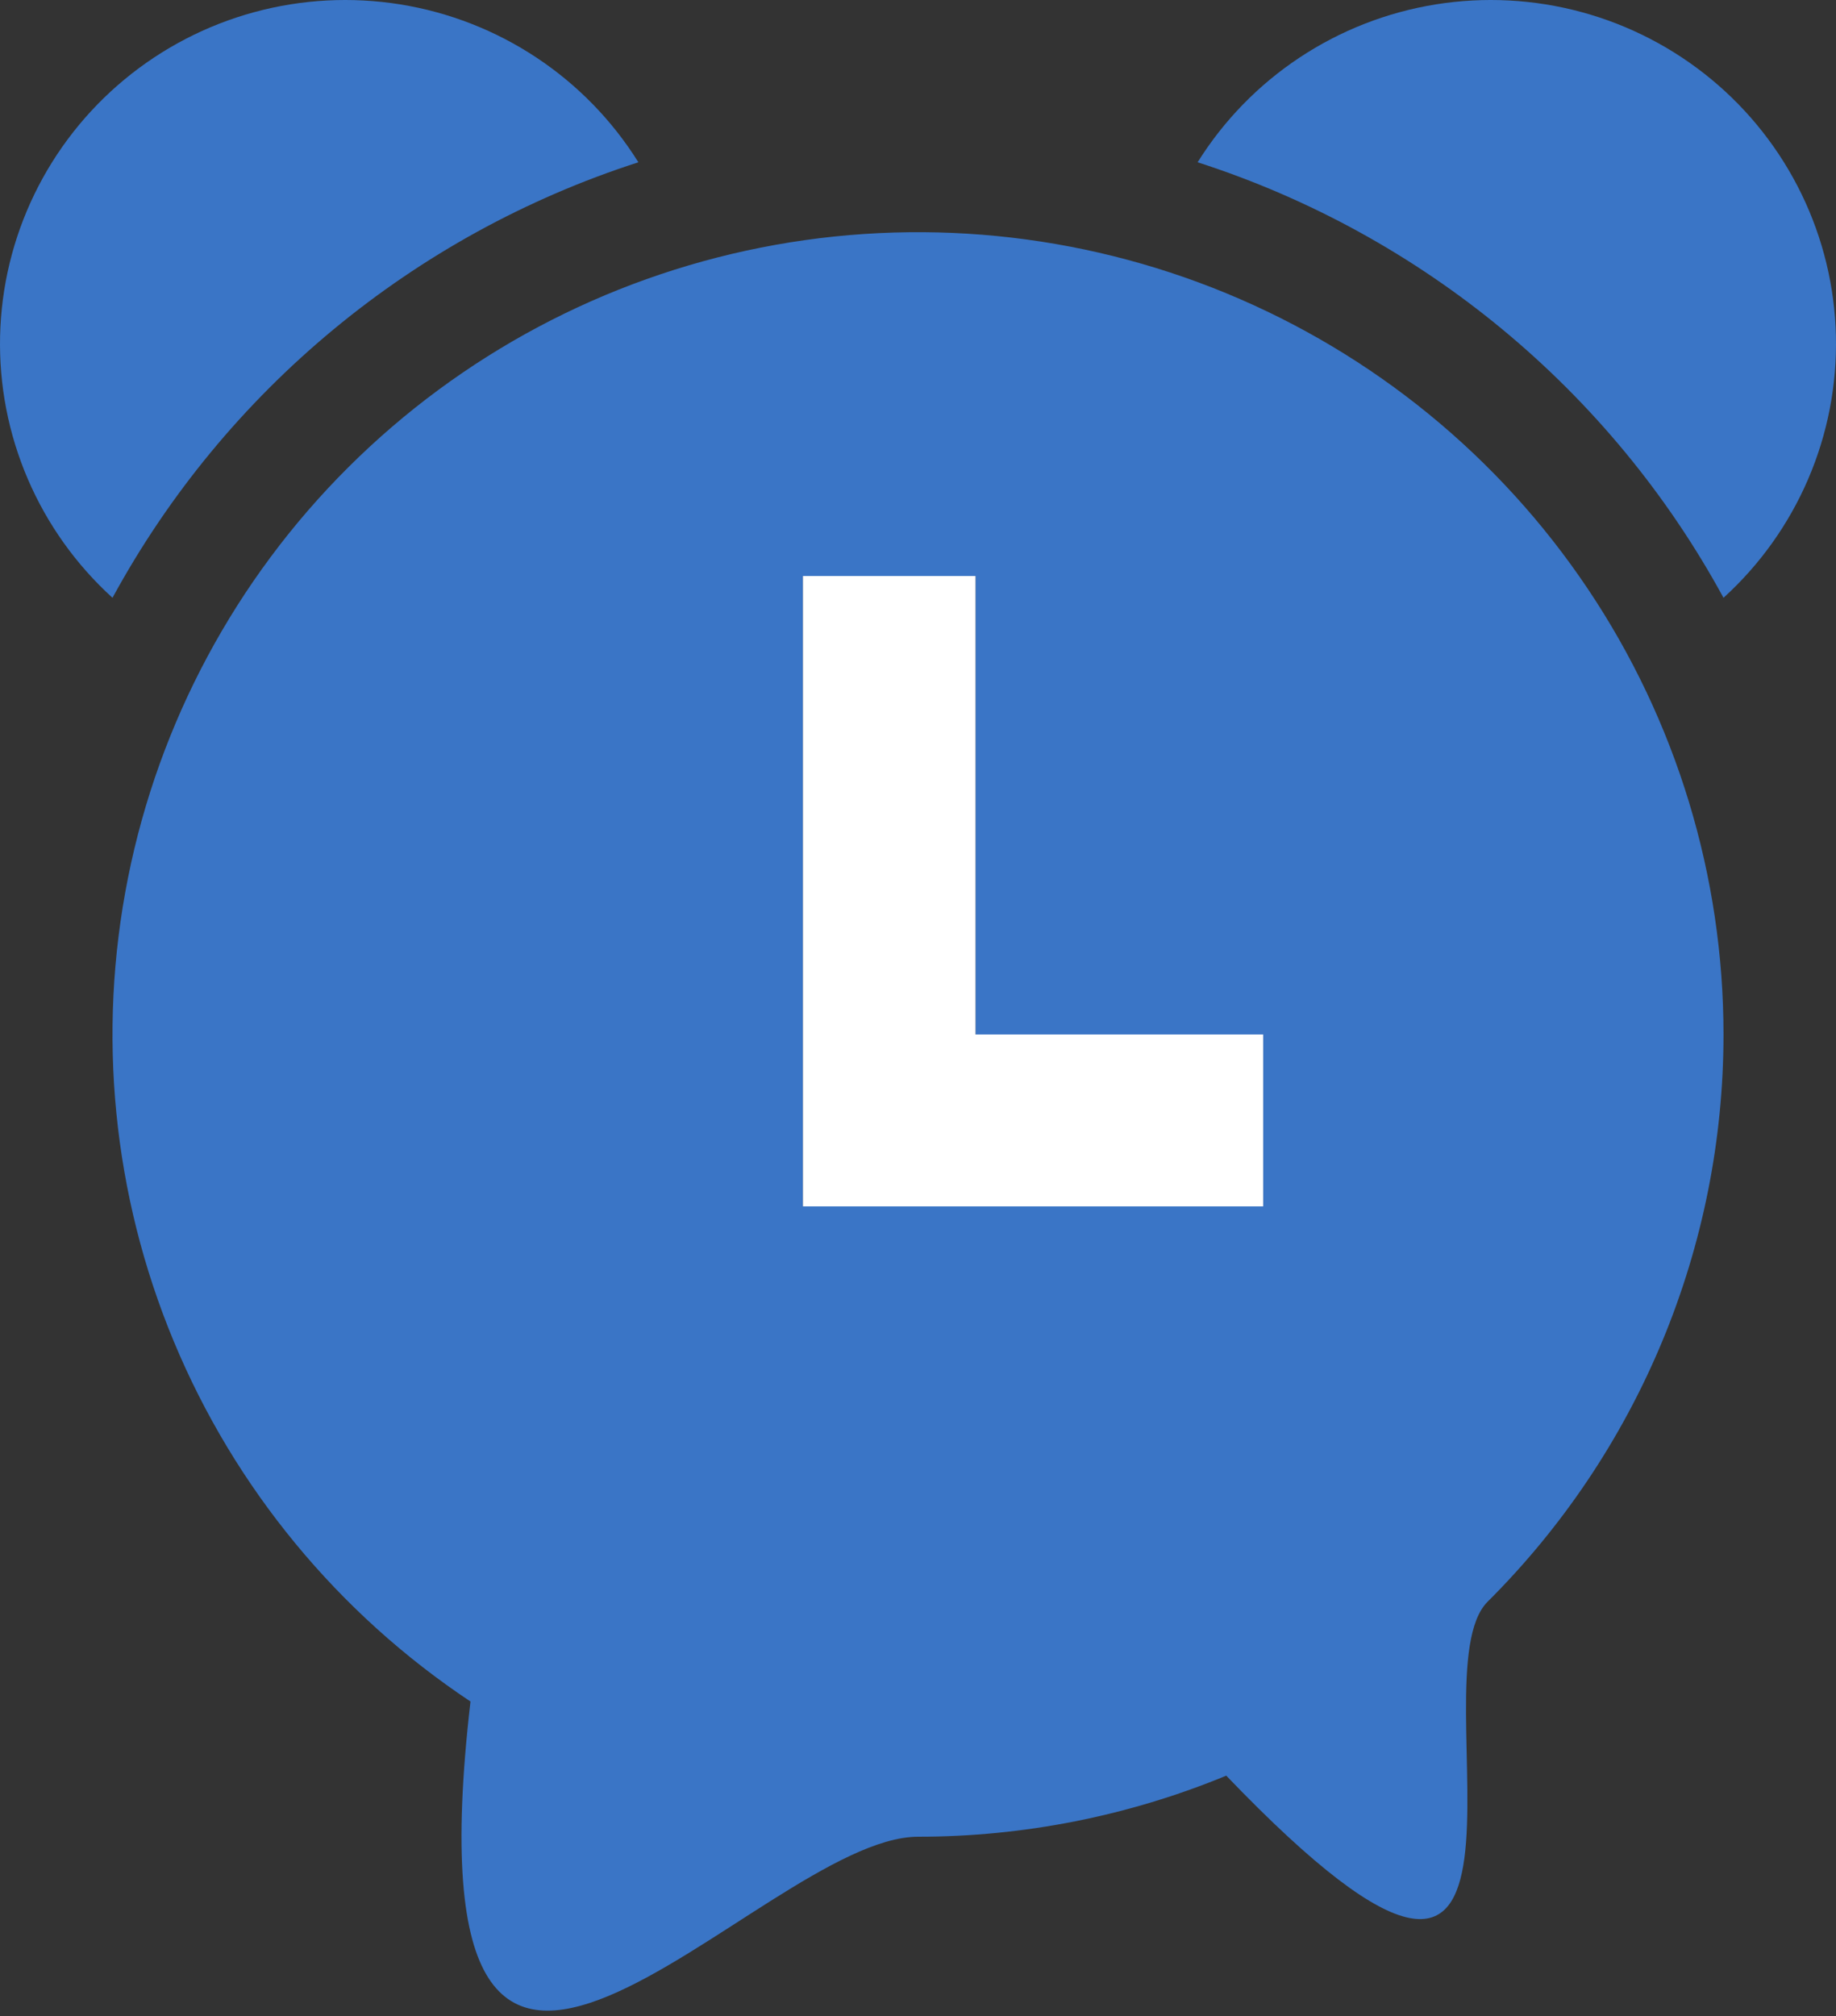
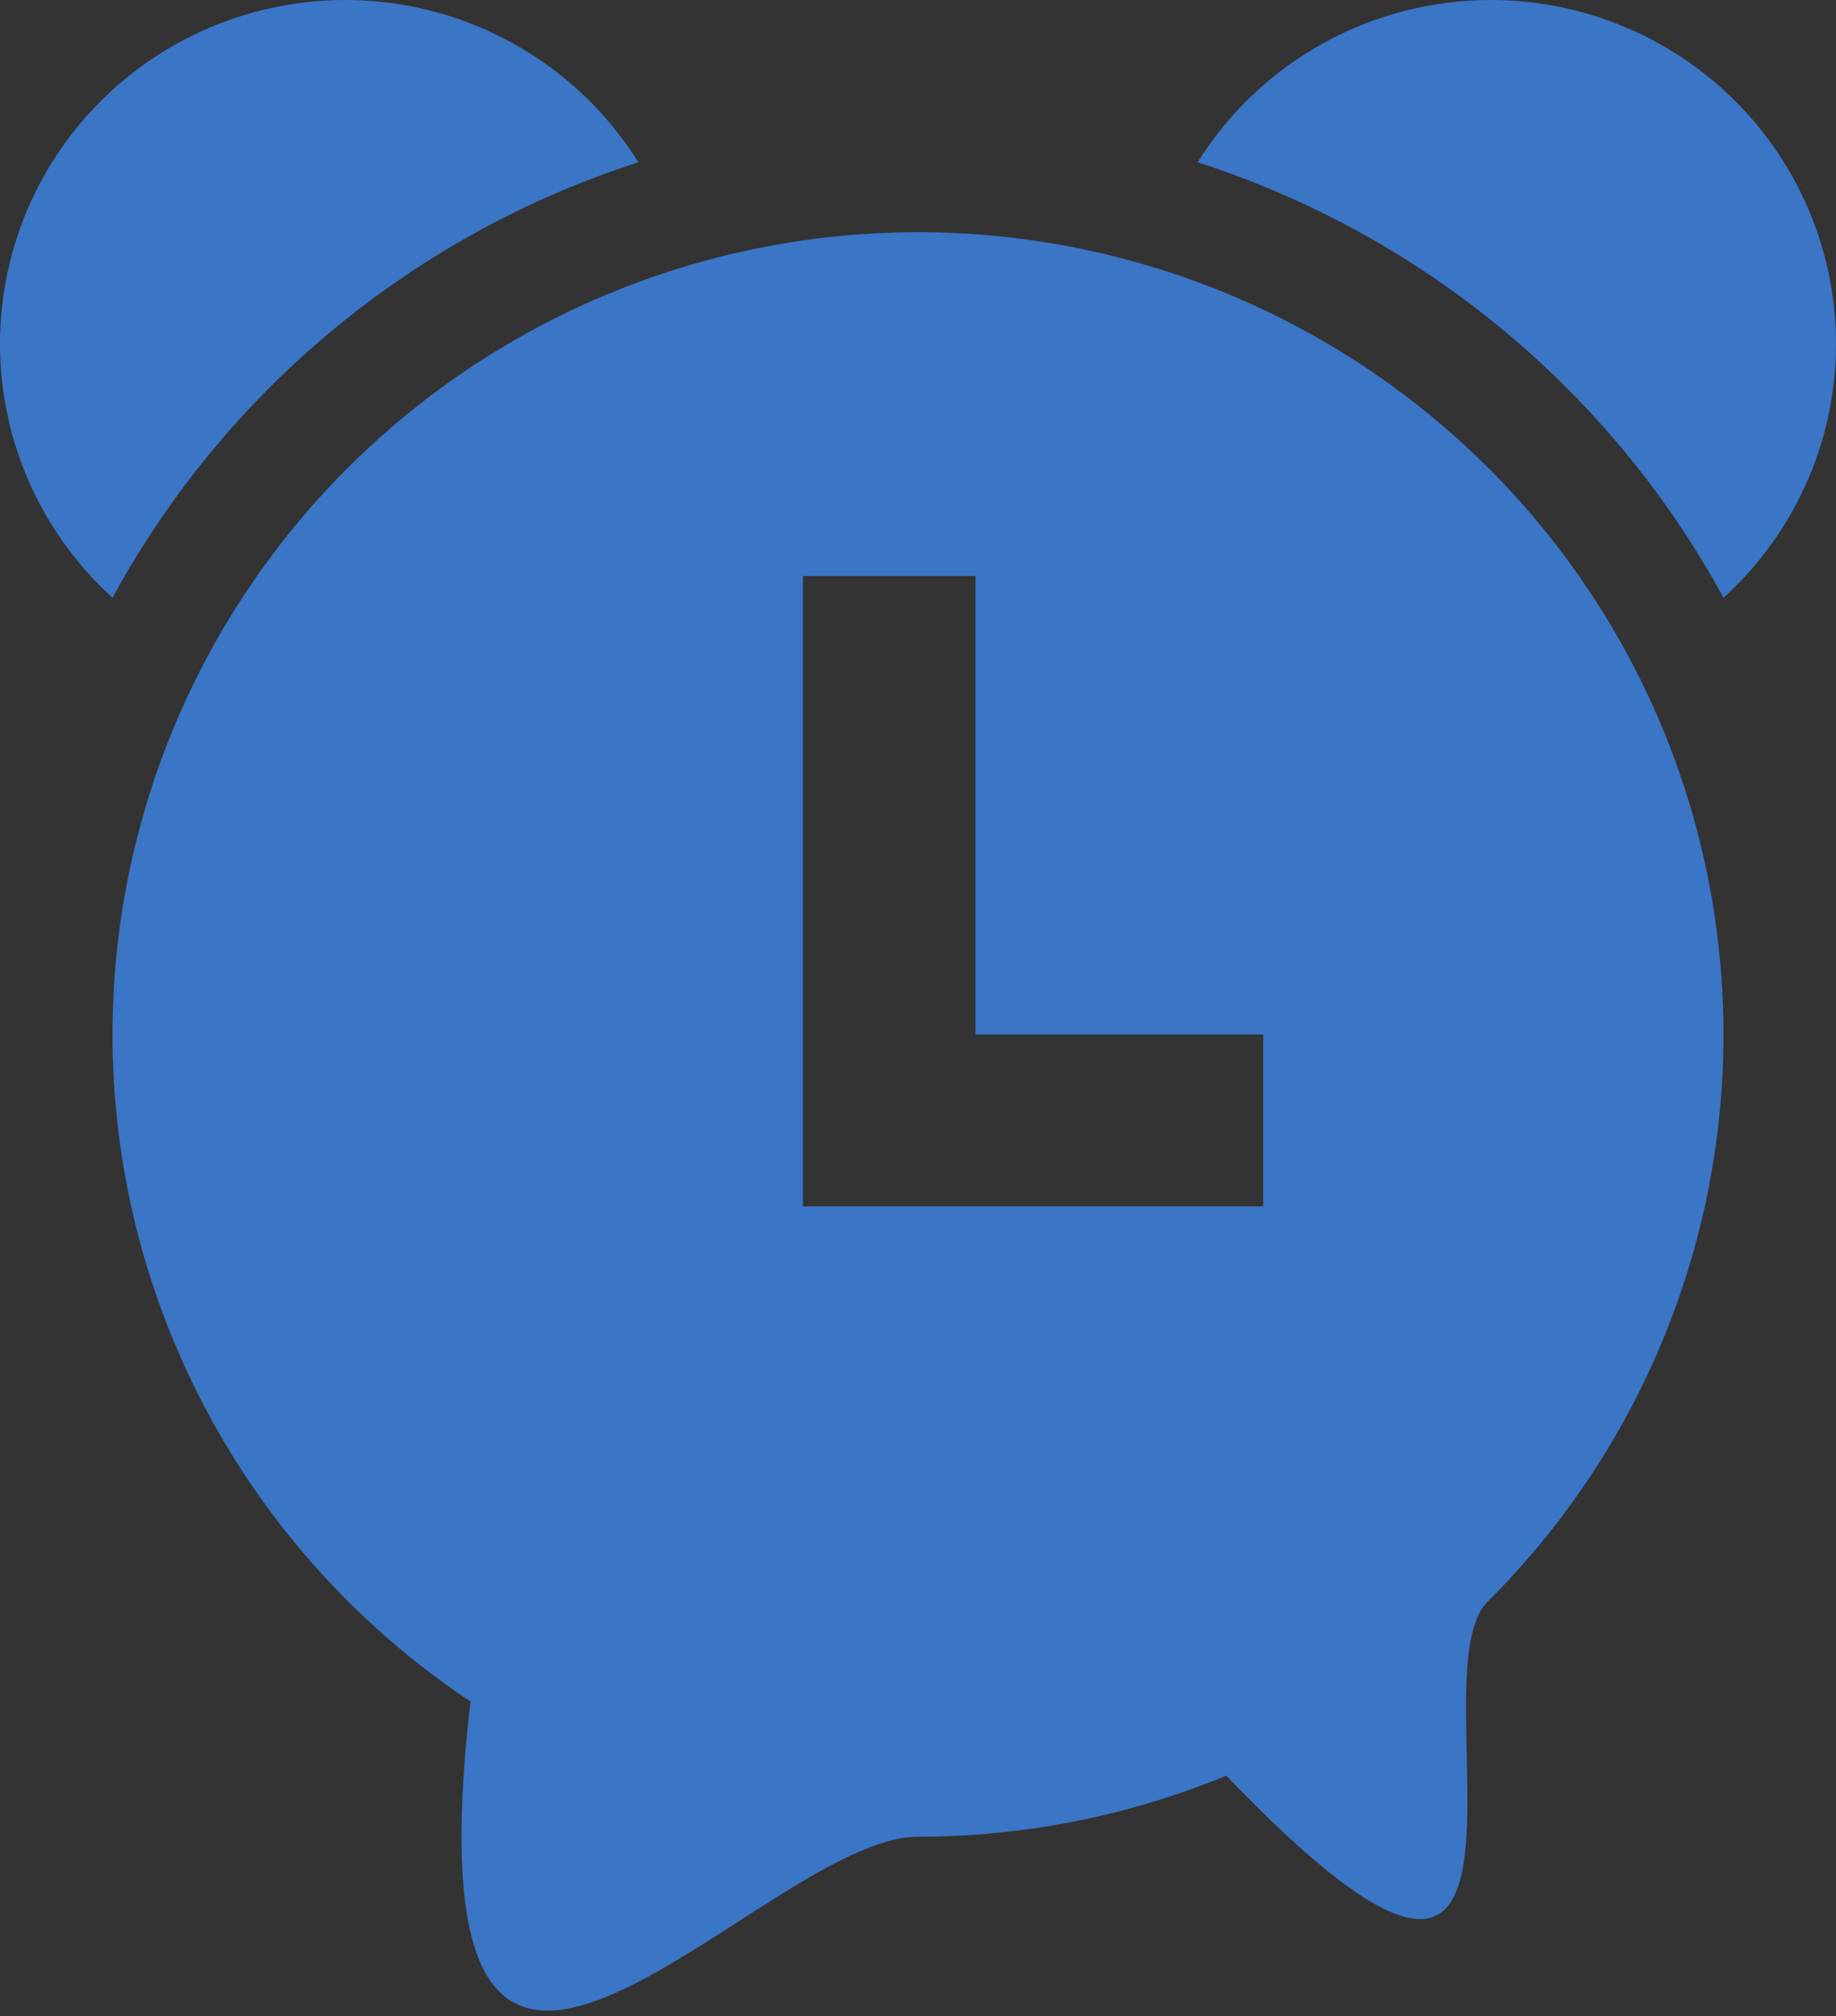
<svg xmlns="http://www.w3.org/2000/svg" width="256" height="281" viewBox="0 0 256 281" fill="none">
  <rect x="0" y="0" width="256" height="281" fill="#333333" stroke="none" />
  <path d="M128 256C105.786 256 55.823 321.5 65.602 237.155C47.132 224.868 32.736 207.404 24.236 186.972C15.735 166.54 13.511 144.057 17.845 122.366C22.178 100.675 32.875 80.751 48.582 65.113C64.29 49.475 84.302 38.825 106.089 34.51C127.875 30.196 150.458 32.41 170.981 40.873C191.503 49.337 209.044 63.669 221.385 82.058C233.727 100.446 240.314 122.065 240.314 144.181C240.314 158.865 237.409 173.406 231.764 186.972C226.12 200.539 217.847 212.866 207.418 223.249C196.988 233.632 221.385 300 170.981 247.488C157.354 253.108 142.749 256 128 256ZM176.134 144.181H136.022V80.284H111.955V168.142H176.134V144.181ZM240.314 83.319C224.609 54.462 198.353 32.726 166.989 22.618C170.621 16.802 175.462 11.83 181.187 8.034C186.912 4.239 193.387 1.709 200.177 0.615C206.966 -0.478 213.913 -0.111 220.548 1.693C227.183 3.497 233.352 6.696 238.641 11.074C243.929 15.453 248.214 20.908 251.206 27.074C254.198 33.239 255.829 39.972 255.987 46.818C256.146 53.664 254.829 60.464 252.125 66.76C249.421 73.057 245.394 78.703 240.314 83.319ZM15.686 83.319C10.606 78.703 6.579 73.057 3.875 66.76C1.171 60.464 -0.146 53.664 0.013 46.818C0.171 39.972 1.802 33.239 4.794 27.074C7.786 20.908 12.071 15.453 17.359 11.074C22.648 6.696 28.817 3.497 35.452 1.693C42.087 -0.111 49.034 -0.478 55.823 0.615C62.613 1.709 69.088 4.239 74.813 8.034C80.538 11.83 85.379 16.802 89.011 22.618C57.647 32.726 31.392 54.462 15.686 83.319Z" fill="#3A75C6" />
-   <path d="M176.134 144.181H136.022V80.284H111.955V168.142H176.134V144.181Z" fill="white" />
</svg>